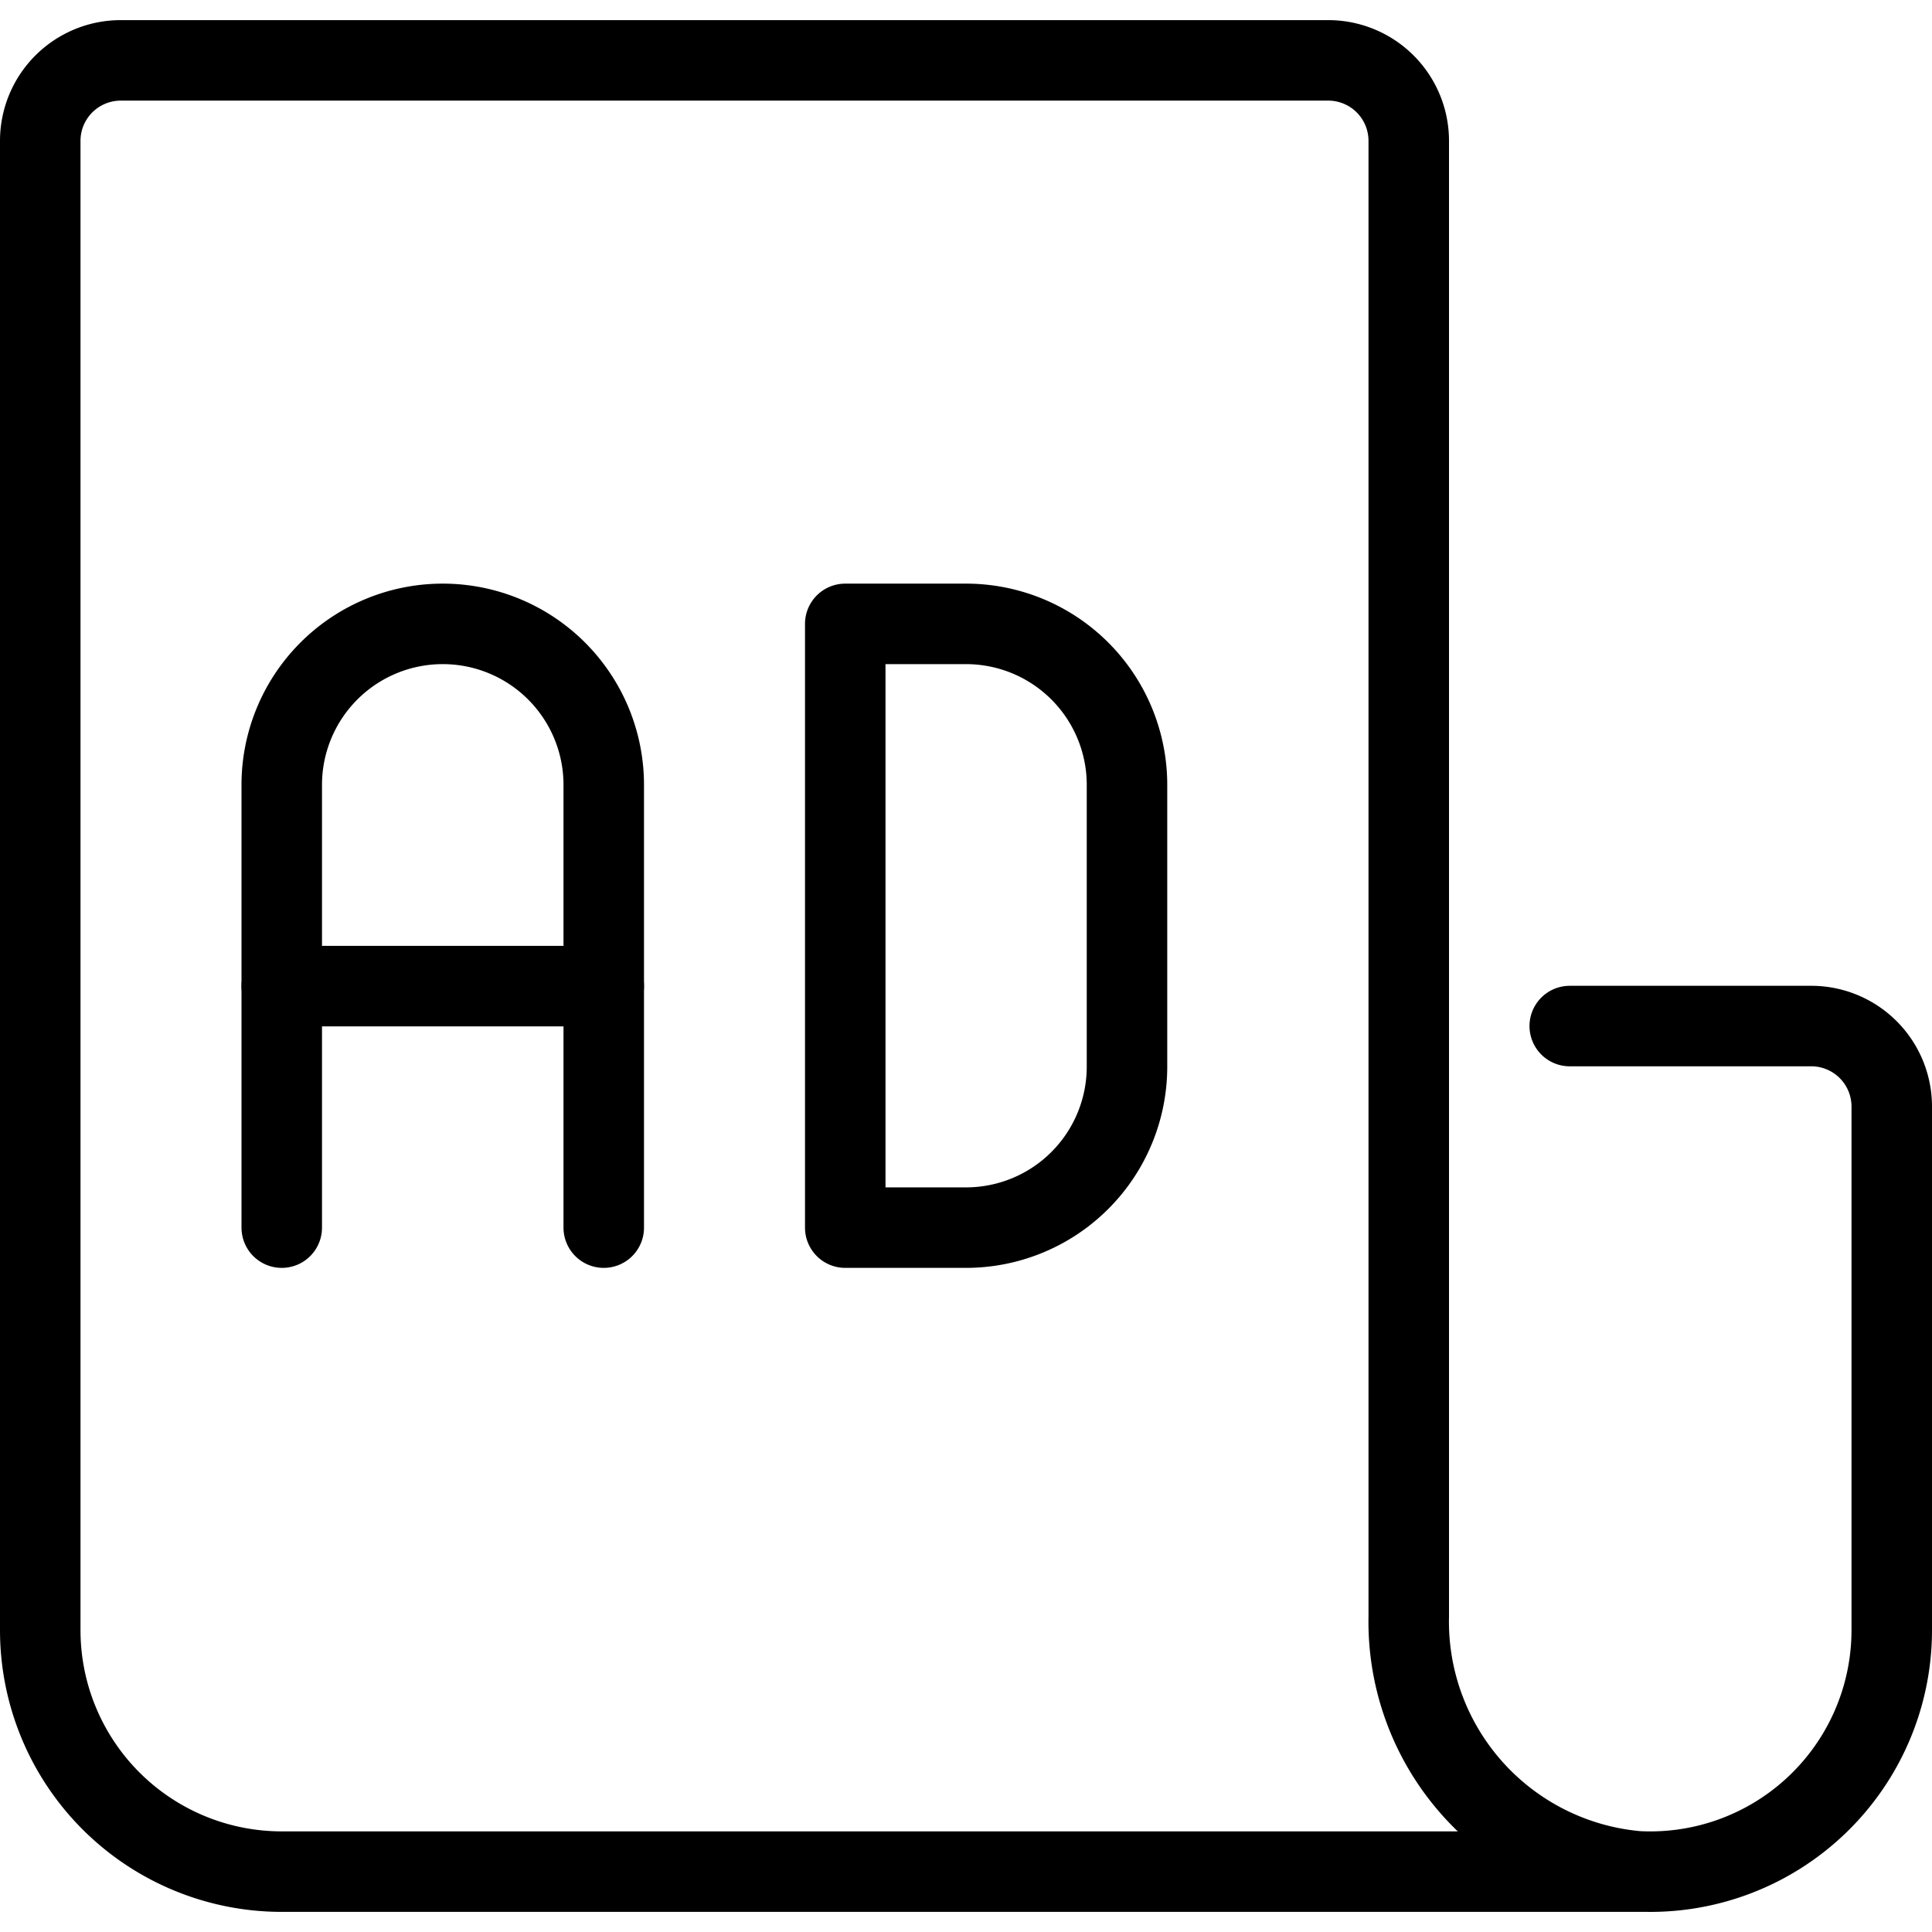
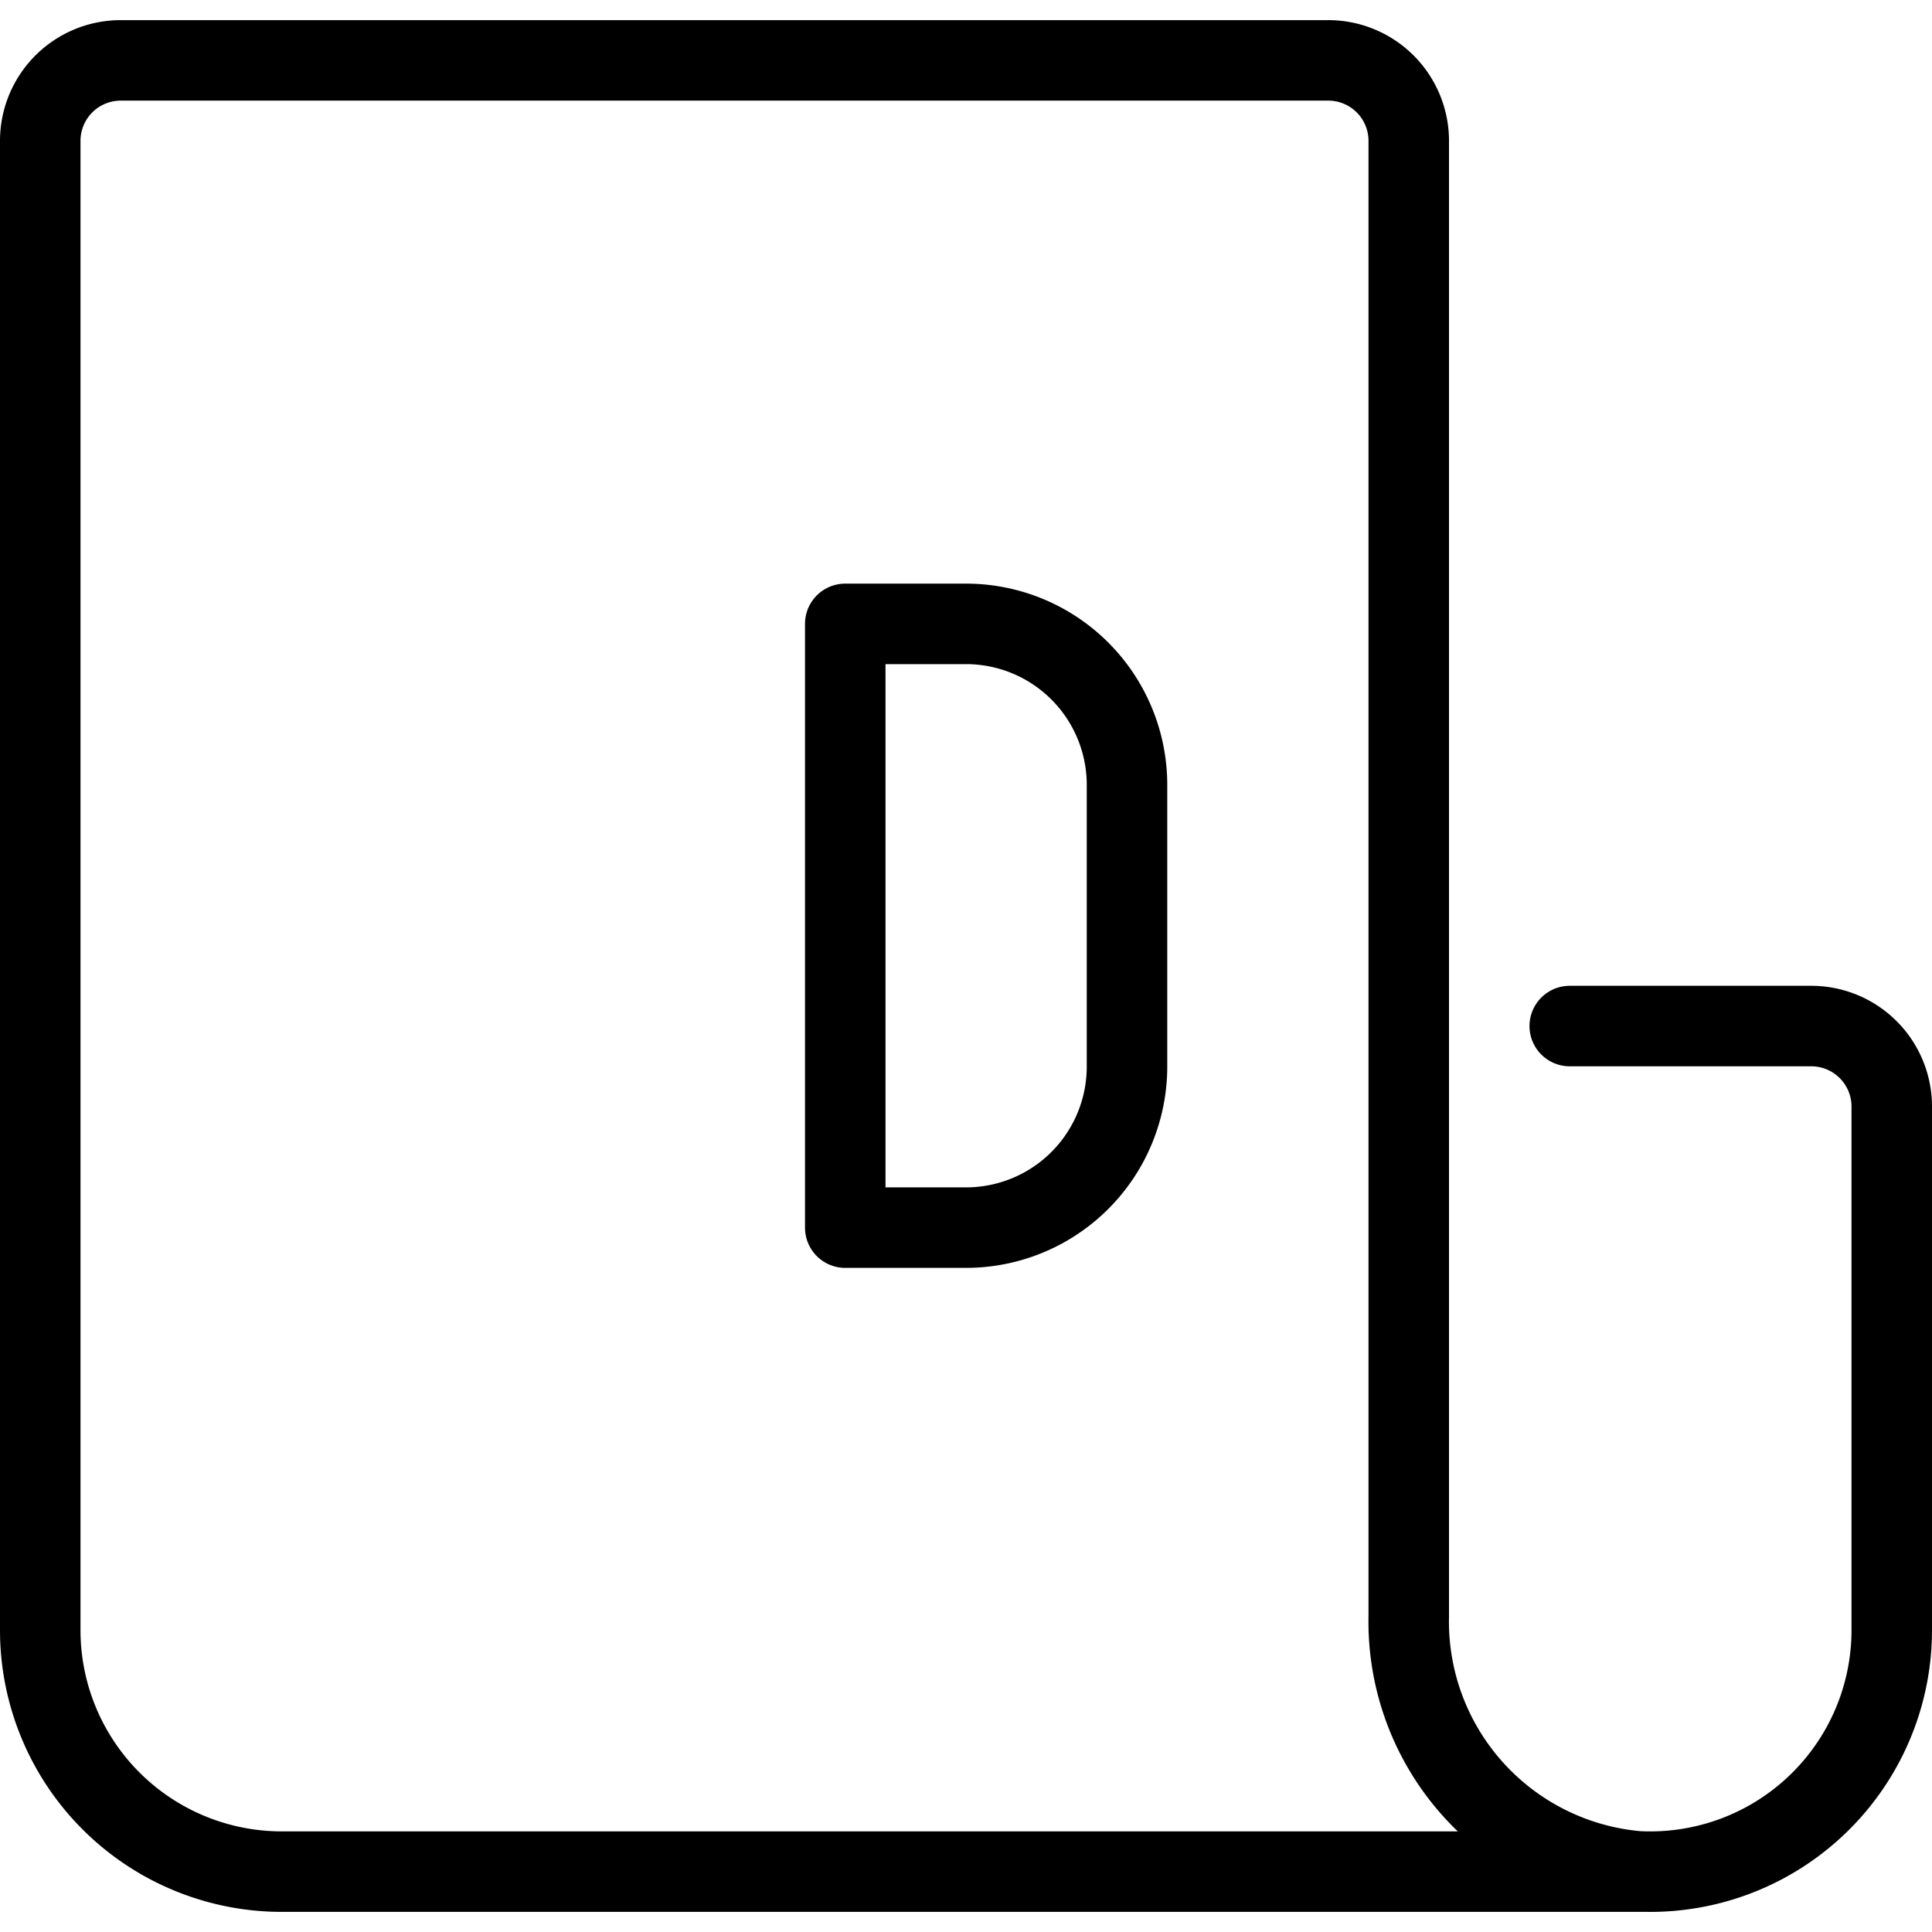
<svg xmlns="http://www.w3.org/2000/svg" viewBox="0 0 24 24">
  <g transform="matrix(1,0,0,1,0,0)">
    <defs>
      <style>.a{fill:none;stroke:#000000;stroke-linecap:round;stroke-linejoin:round;}</style>
    </defs>
    <path class="a" d="M20.5,23.25H3.5a3,3,0,0,1-3-3V1.75a1,1,0,0,1,1-1h15a1,1,0,0,1,1,1V20.08a3.114,3.114,0,0,0,2.839,3.166,3,3,0,0,0,3.161-3v-6.5a1,1,0,0,0-1-1h-3" />
-     <path class="a" d="M7.5,15.25V9.75a2,2,0,0,0-4,0v5.5" />
-     <line class="a" x1="3.5" y1="12.25" x2="7.5" y2="12.25" />
    <path class="a" d="M10.5,7.75H12a2,2,0,0,1,2,2v3.5a2,2,0,0,1-2,2H10.5Z" />
  </g>
</svg>